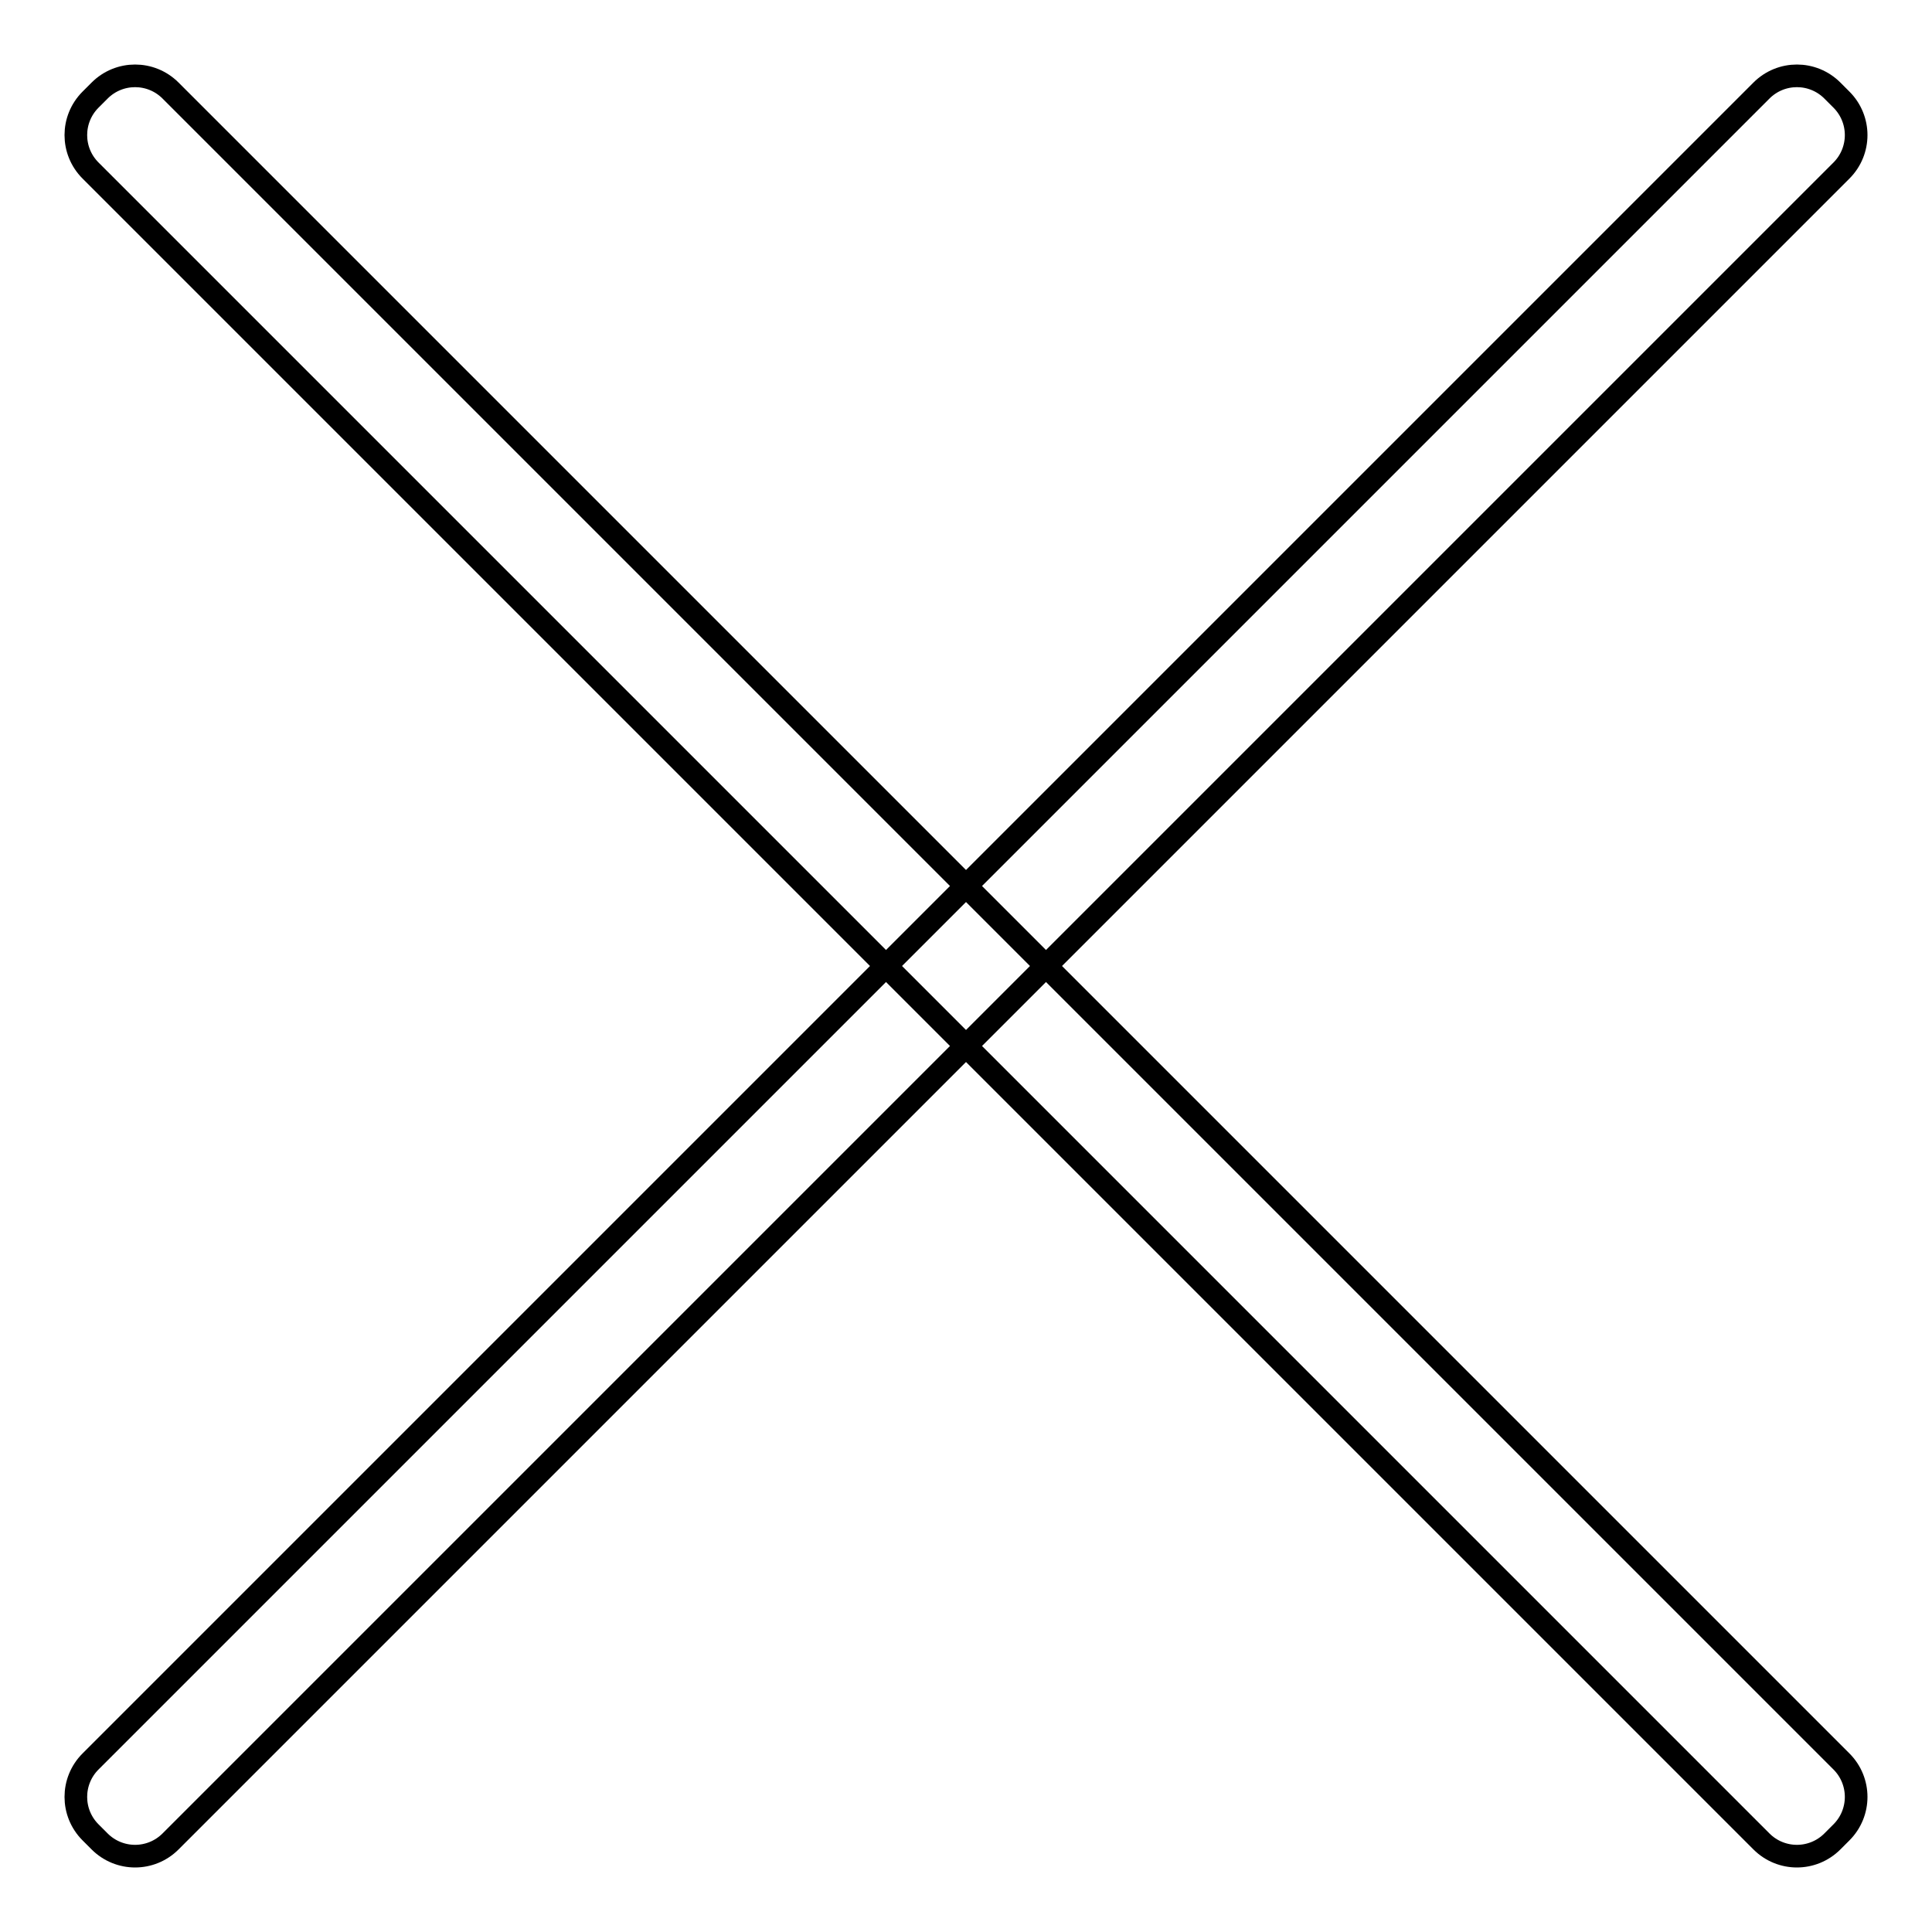
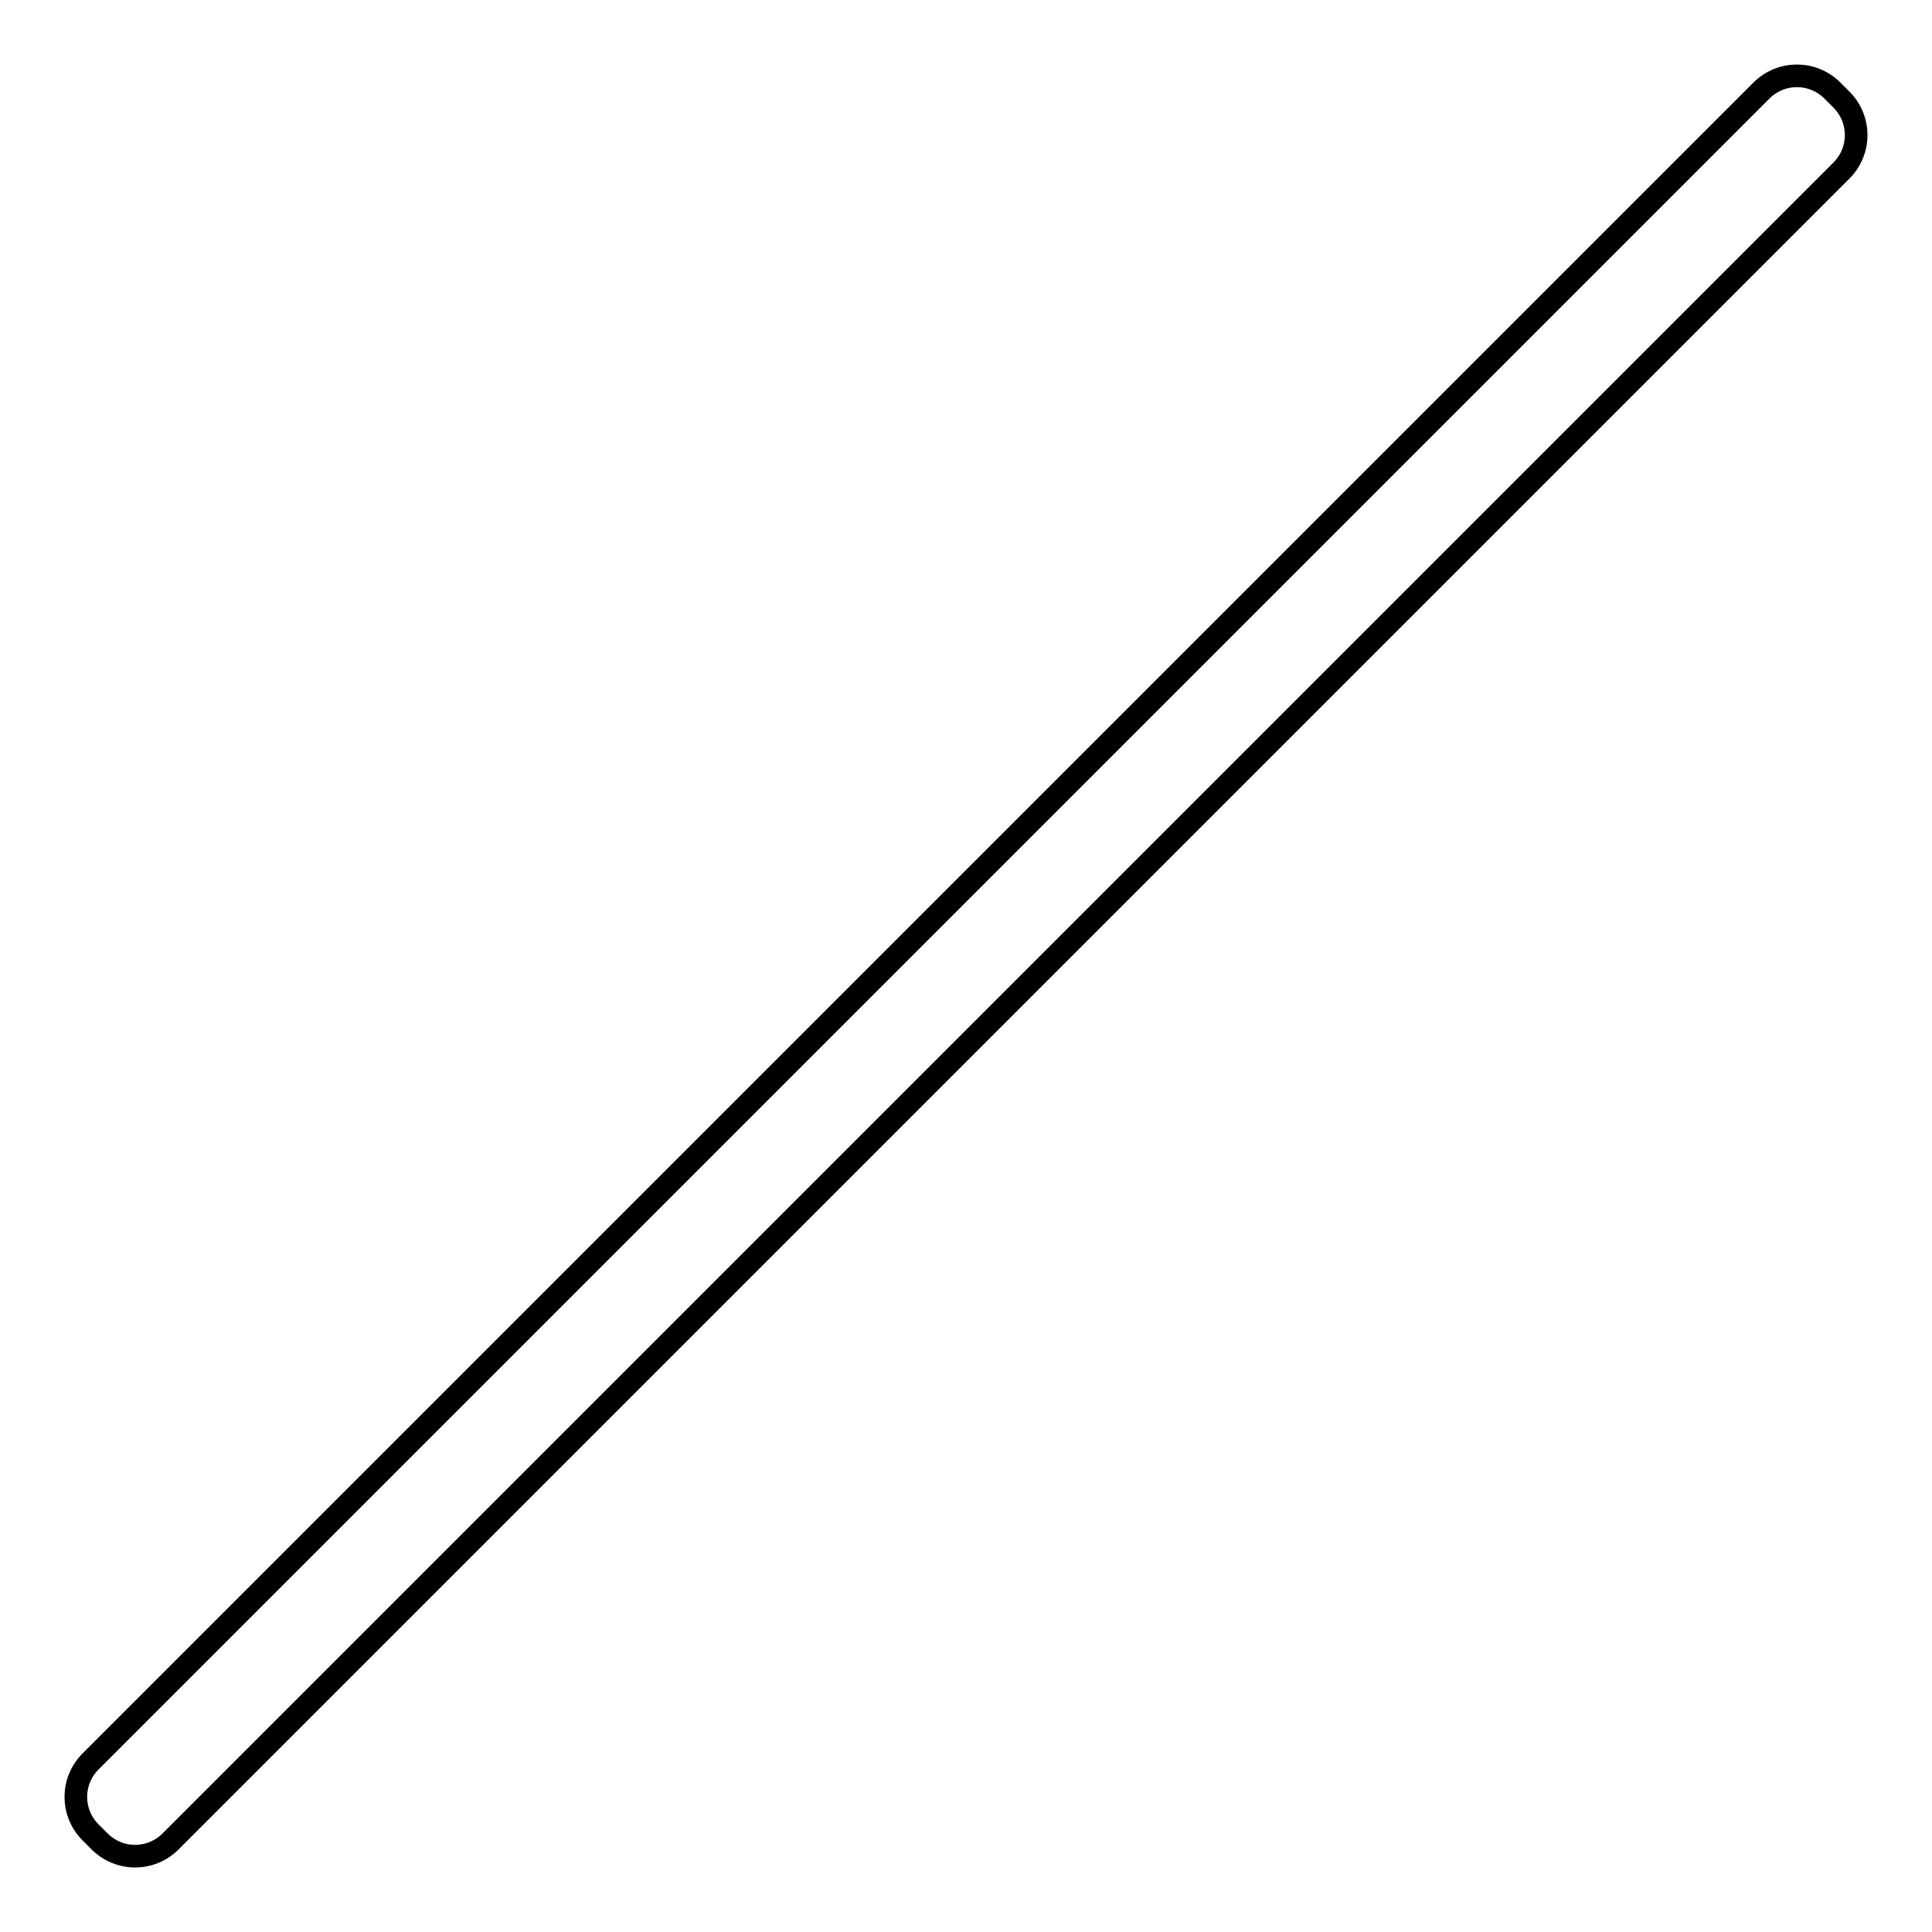
<svg xmlns="http://www.w3.org/2000/svg" version="1.1" x="0px" y="0px" viewBox="0 0 256 256" enable-background="new 0 0 256 256" xml:space="preserve">
  <g>
    <g>
-       <path stroke-width="3" fill-opacity="0" stroke="#000000" d="M242.8,244c-2.6,2.6-6.8,2.6-9.4,0L12,22.6c-2.6-2.6-2.6-6.8,0-9.4l1.2-1.2c2.6-2.6,6.8-2.6,9.4,0L244,233.4c2.6,2.6,2.6,6.8,0,9.4L242.8,244z" />
      <path stroke-width="3" fill-opacity="0" stroke="#000000" d="M12,242.8c-2.6-2.6-2.6-6.8,0-9.4L233.4,12c2.6-2.6,6.8-2.6,9.4,0l1.2,1.2c2.6,2.6,2.6,6.8,0,9.4L22.6,244c-2.6,2.6-6.8,2.6-9.4,0L12,242.8L12,242.8z" />
    </g>
  </g>
</svg>